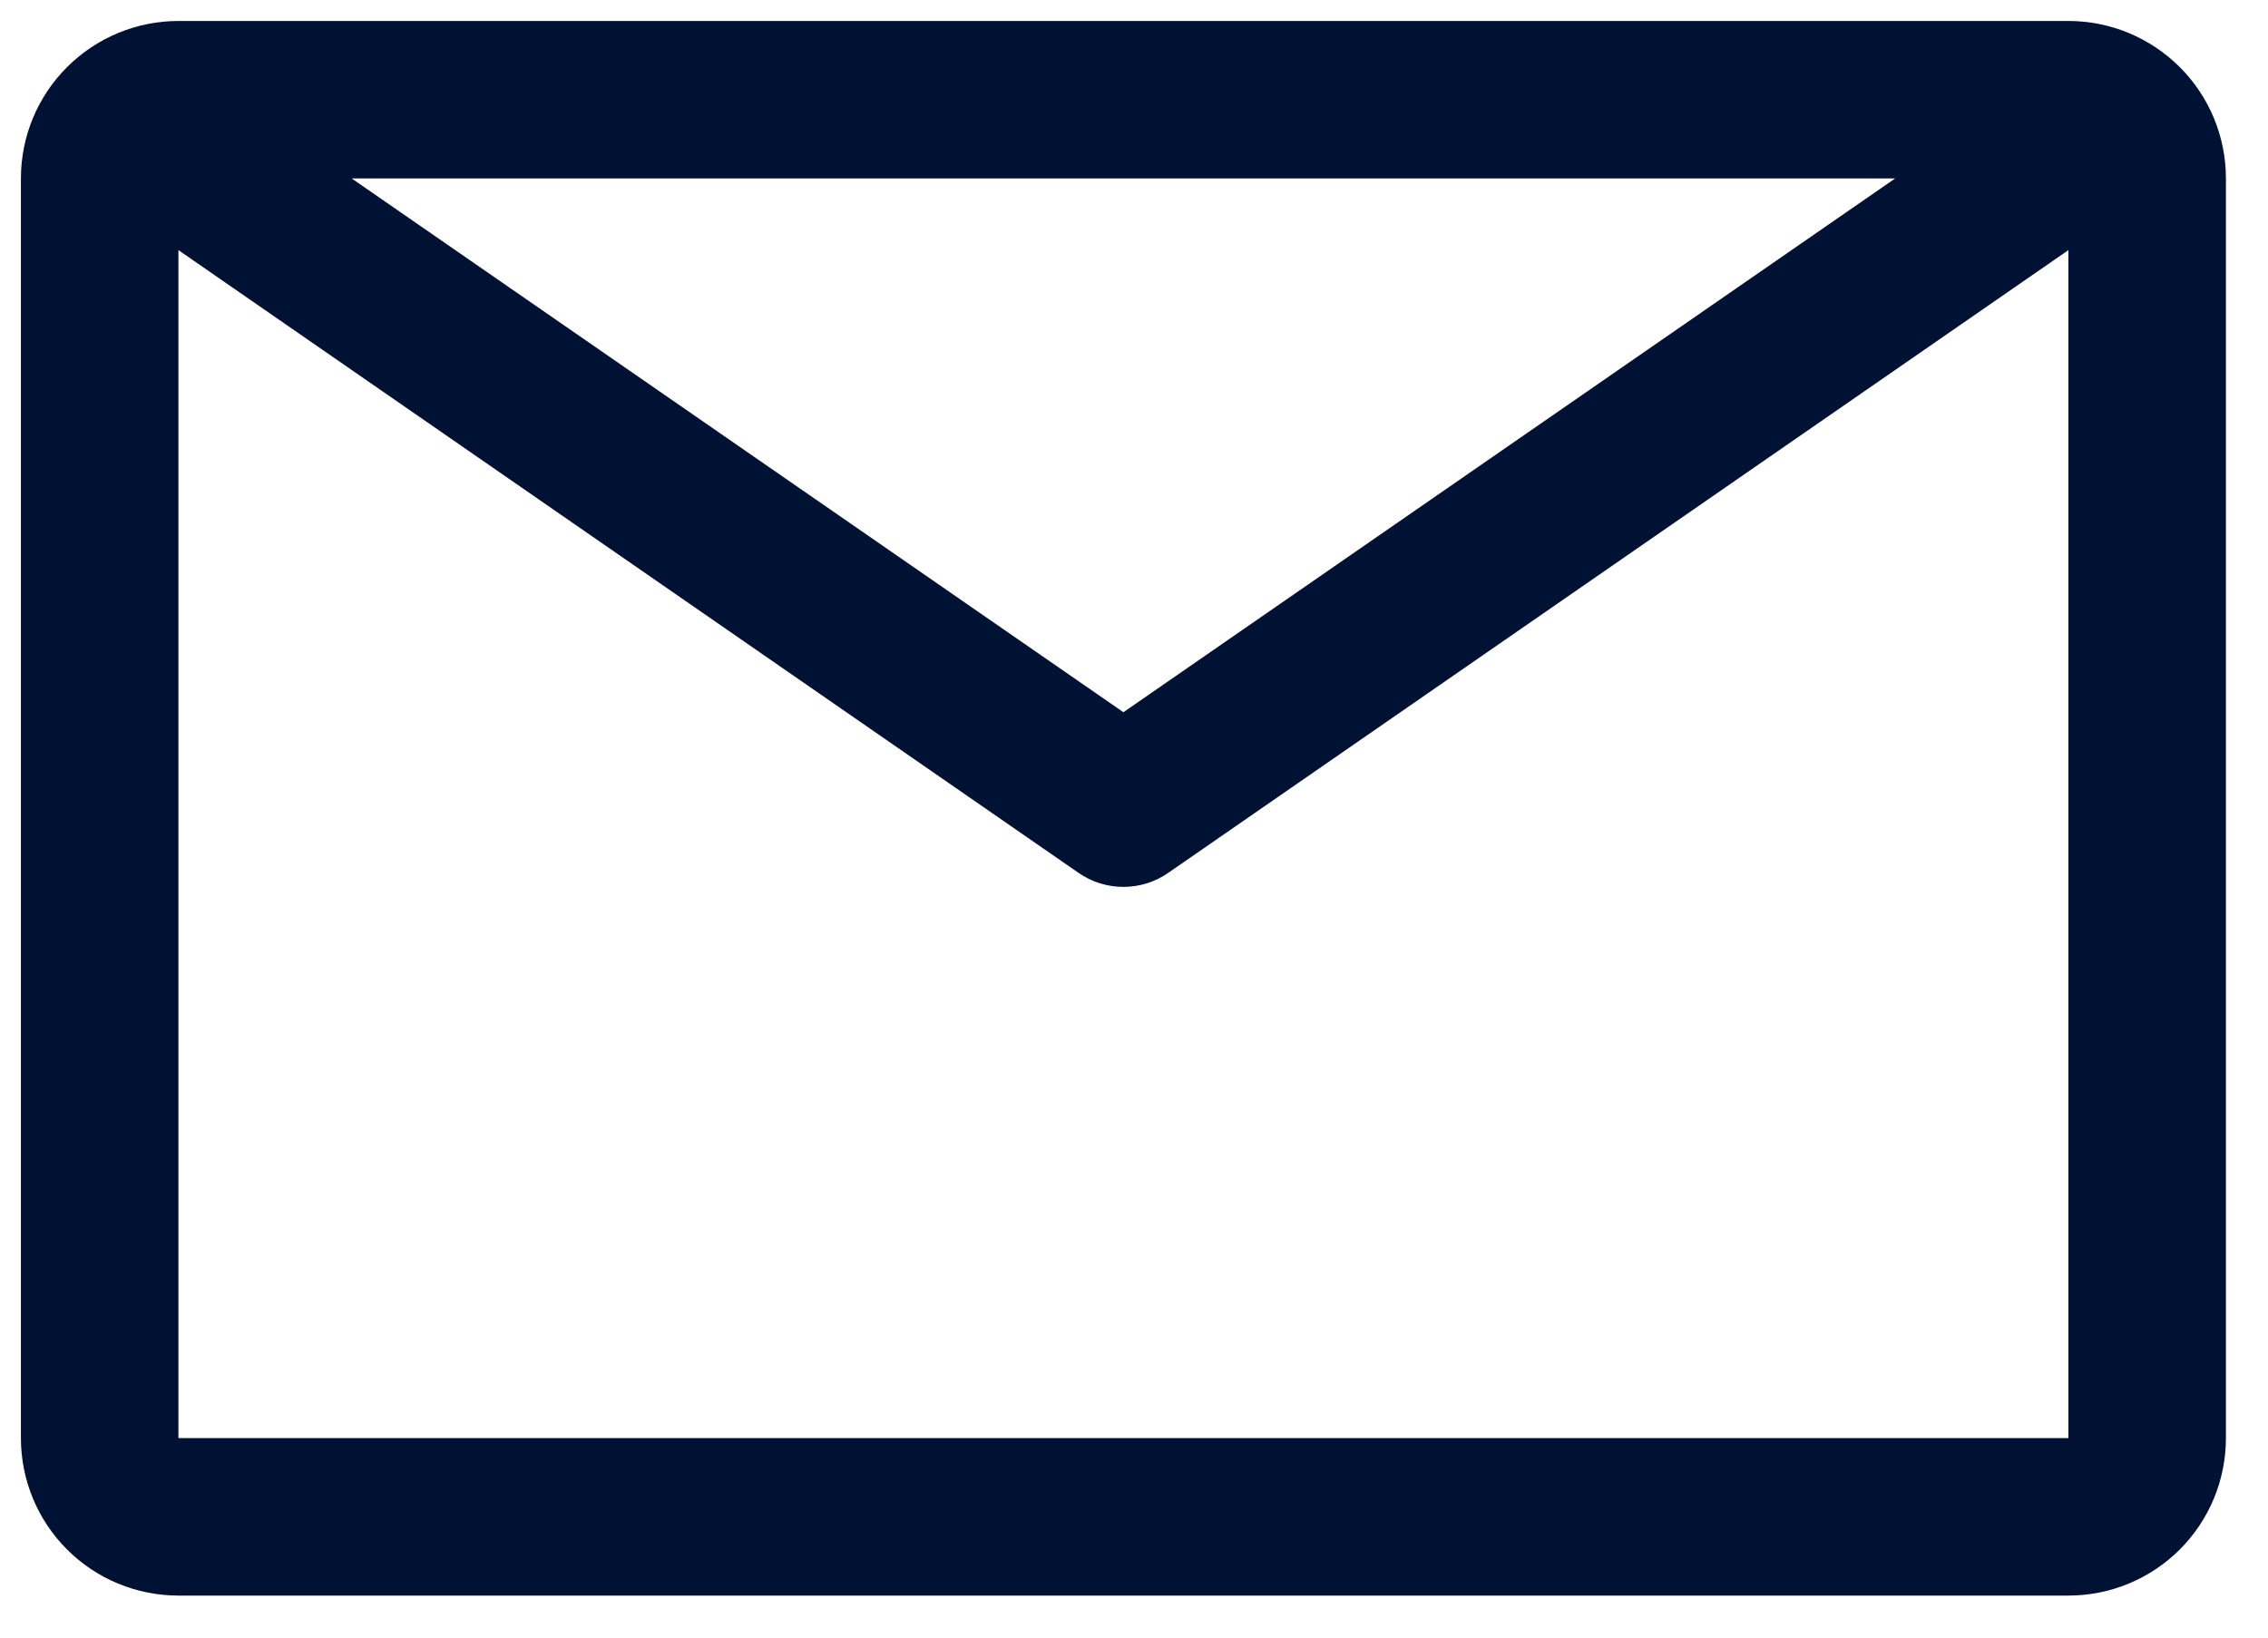
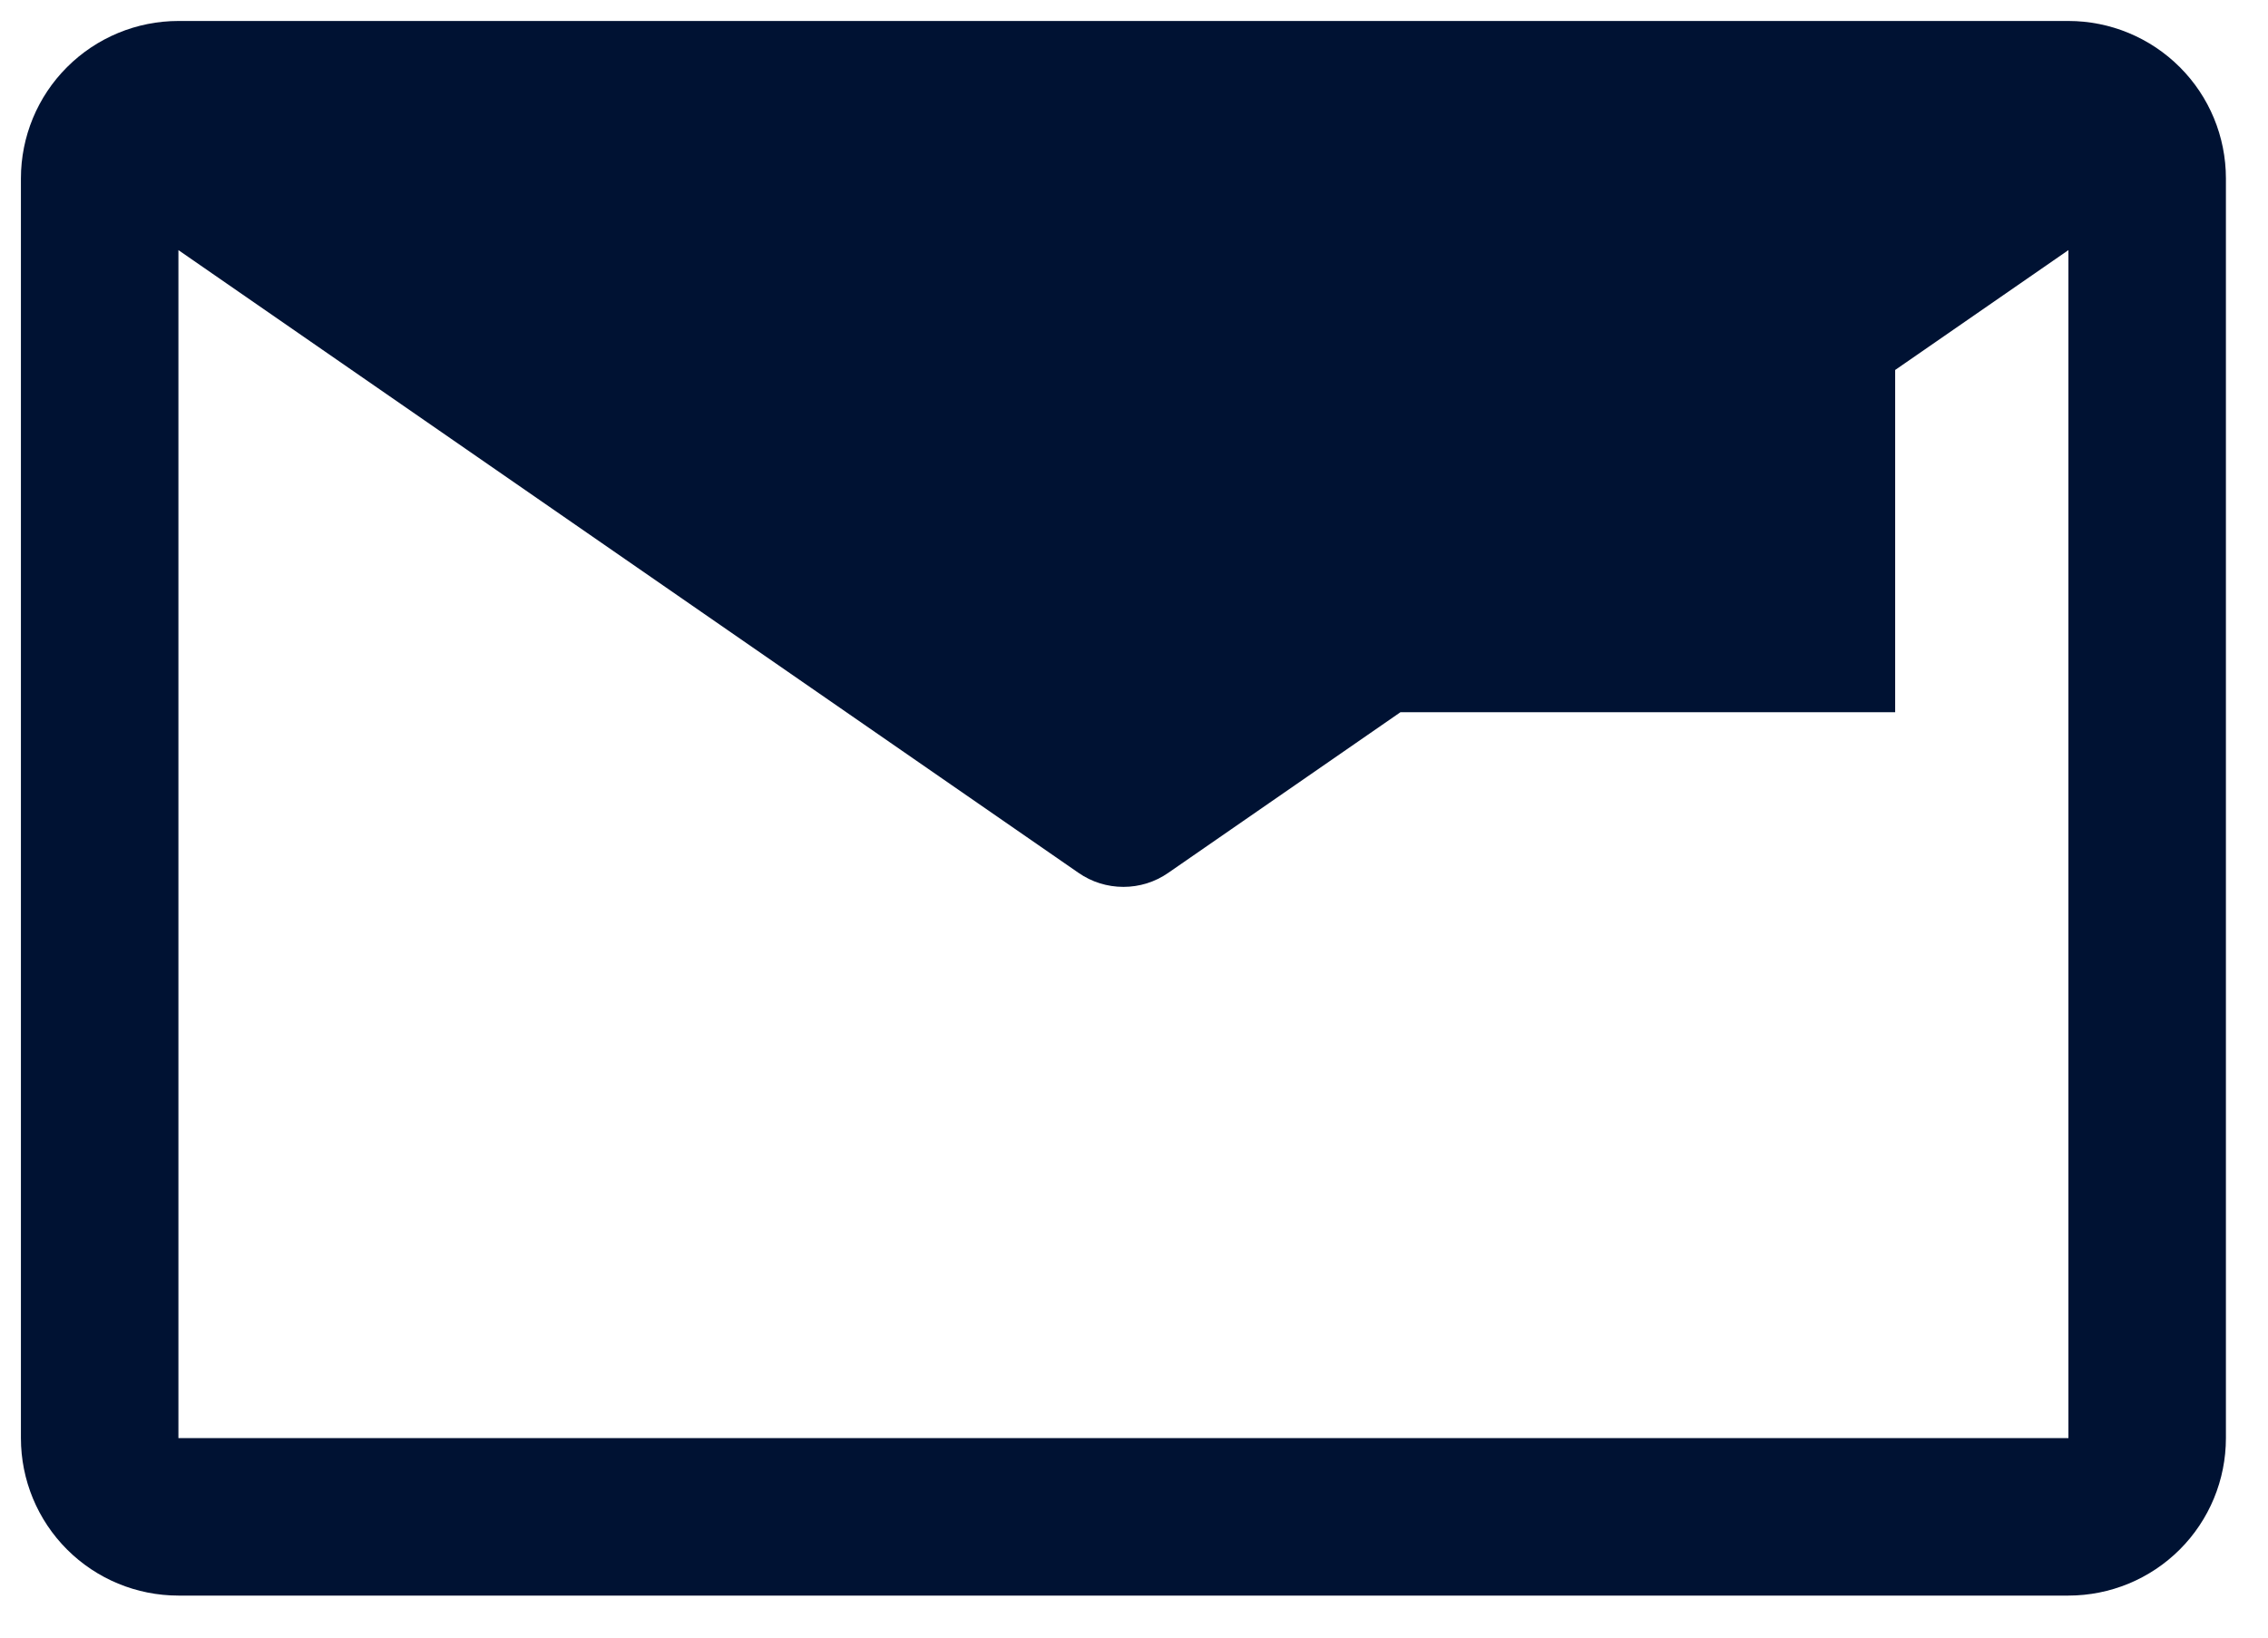
<svg xmlns="http://www.w3.org/2000/svg" width="36" height="26" viewBox="0 0 36 26" fill="none">
-   <path d="M32.832 0.333H2.832C2.169 0.333 1.533 0.597 1.064 1.066C0.595 1.534 0.332 2.17 0.332 2.833V22.833C0.332 23.496 0.595 24.132 1.064 24.601C1.533 25.07 2.169 25.333 2.832 25.333H32.832C33.495 25.333 34.131 25.07 34.6 24.601C35.069 24.132 35.332 23.496 35.332 22.833V2.833C35.332 2.17 35.069 1.534 34.6 1.066C34.131 0.597 33.495 0.333 32.832 0.333ZM30.082 2.833L17.832 11.308L5.582 2.833H30.082ZM2.832 22.833V3.971L17.119 13.858C17.329 14.004 17.577 14.081 17.832 14.081C18.087 14.081 18.335 14.004 18.544 13.858L32.832 3.971V22.833H2.832Z" fill="#001233" />
+   <path d="M32.832 0.333H2.832C2.169 0.333 1.533 0.597 1.064 1.066C0.595 1.534 0.332 2.17 0.332 2.833V22.833C0.332 23.496 0.595 24.132 1.064 24.601C1.533 25.07 2.169 25.333 2.832 25.333H32.832C33.495 25.333 34.131 25.07 34.6 24.601C35.069 24.132 35.332 23.496 35.332 22.833V2.833C35.332 2.17 35.069 1.534 34.6 1.066C34.131 0.597 33.495 0.333 32.832 0.333ZM30.082 2.833L17.832 11.308H30.082ZM2.832 22.833V3.971L17.119 13.858C17.329 14.004 17.577 14.081 17.832 14.081C18.087 14.081 18.335 14.004 18.544 13.858L32.832 3.971V22.833H2.832Z" fill="#001233" />
</svg>